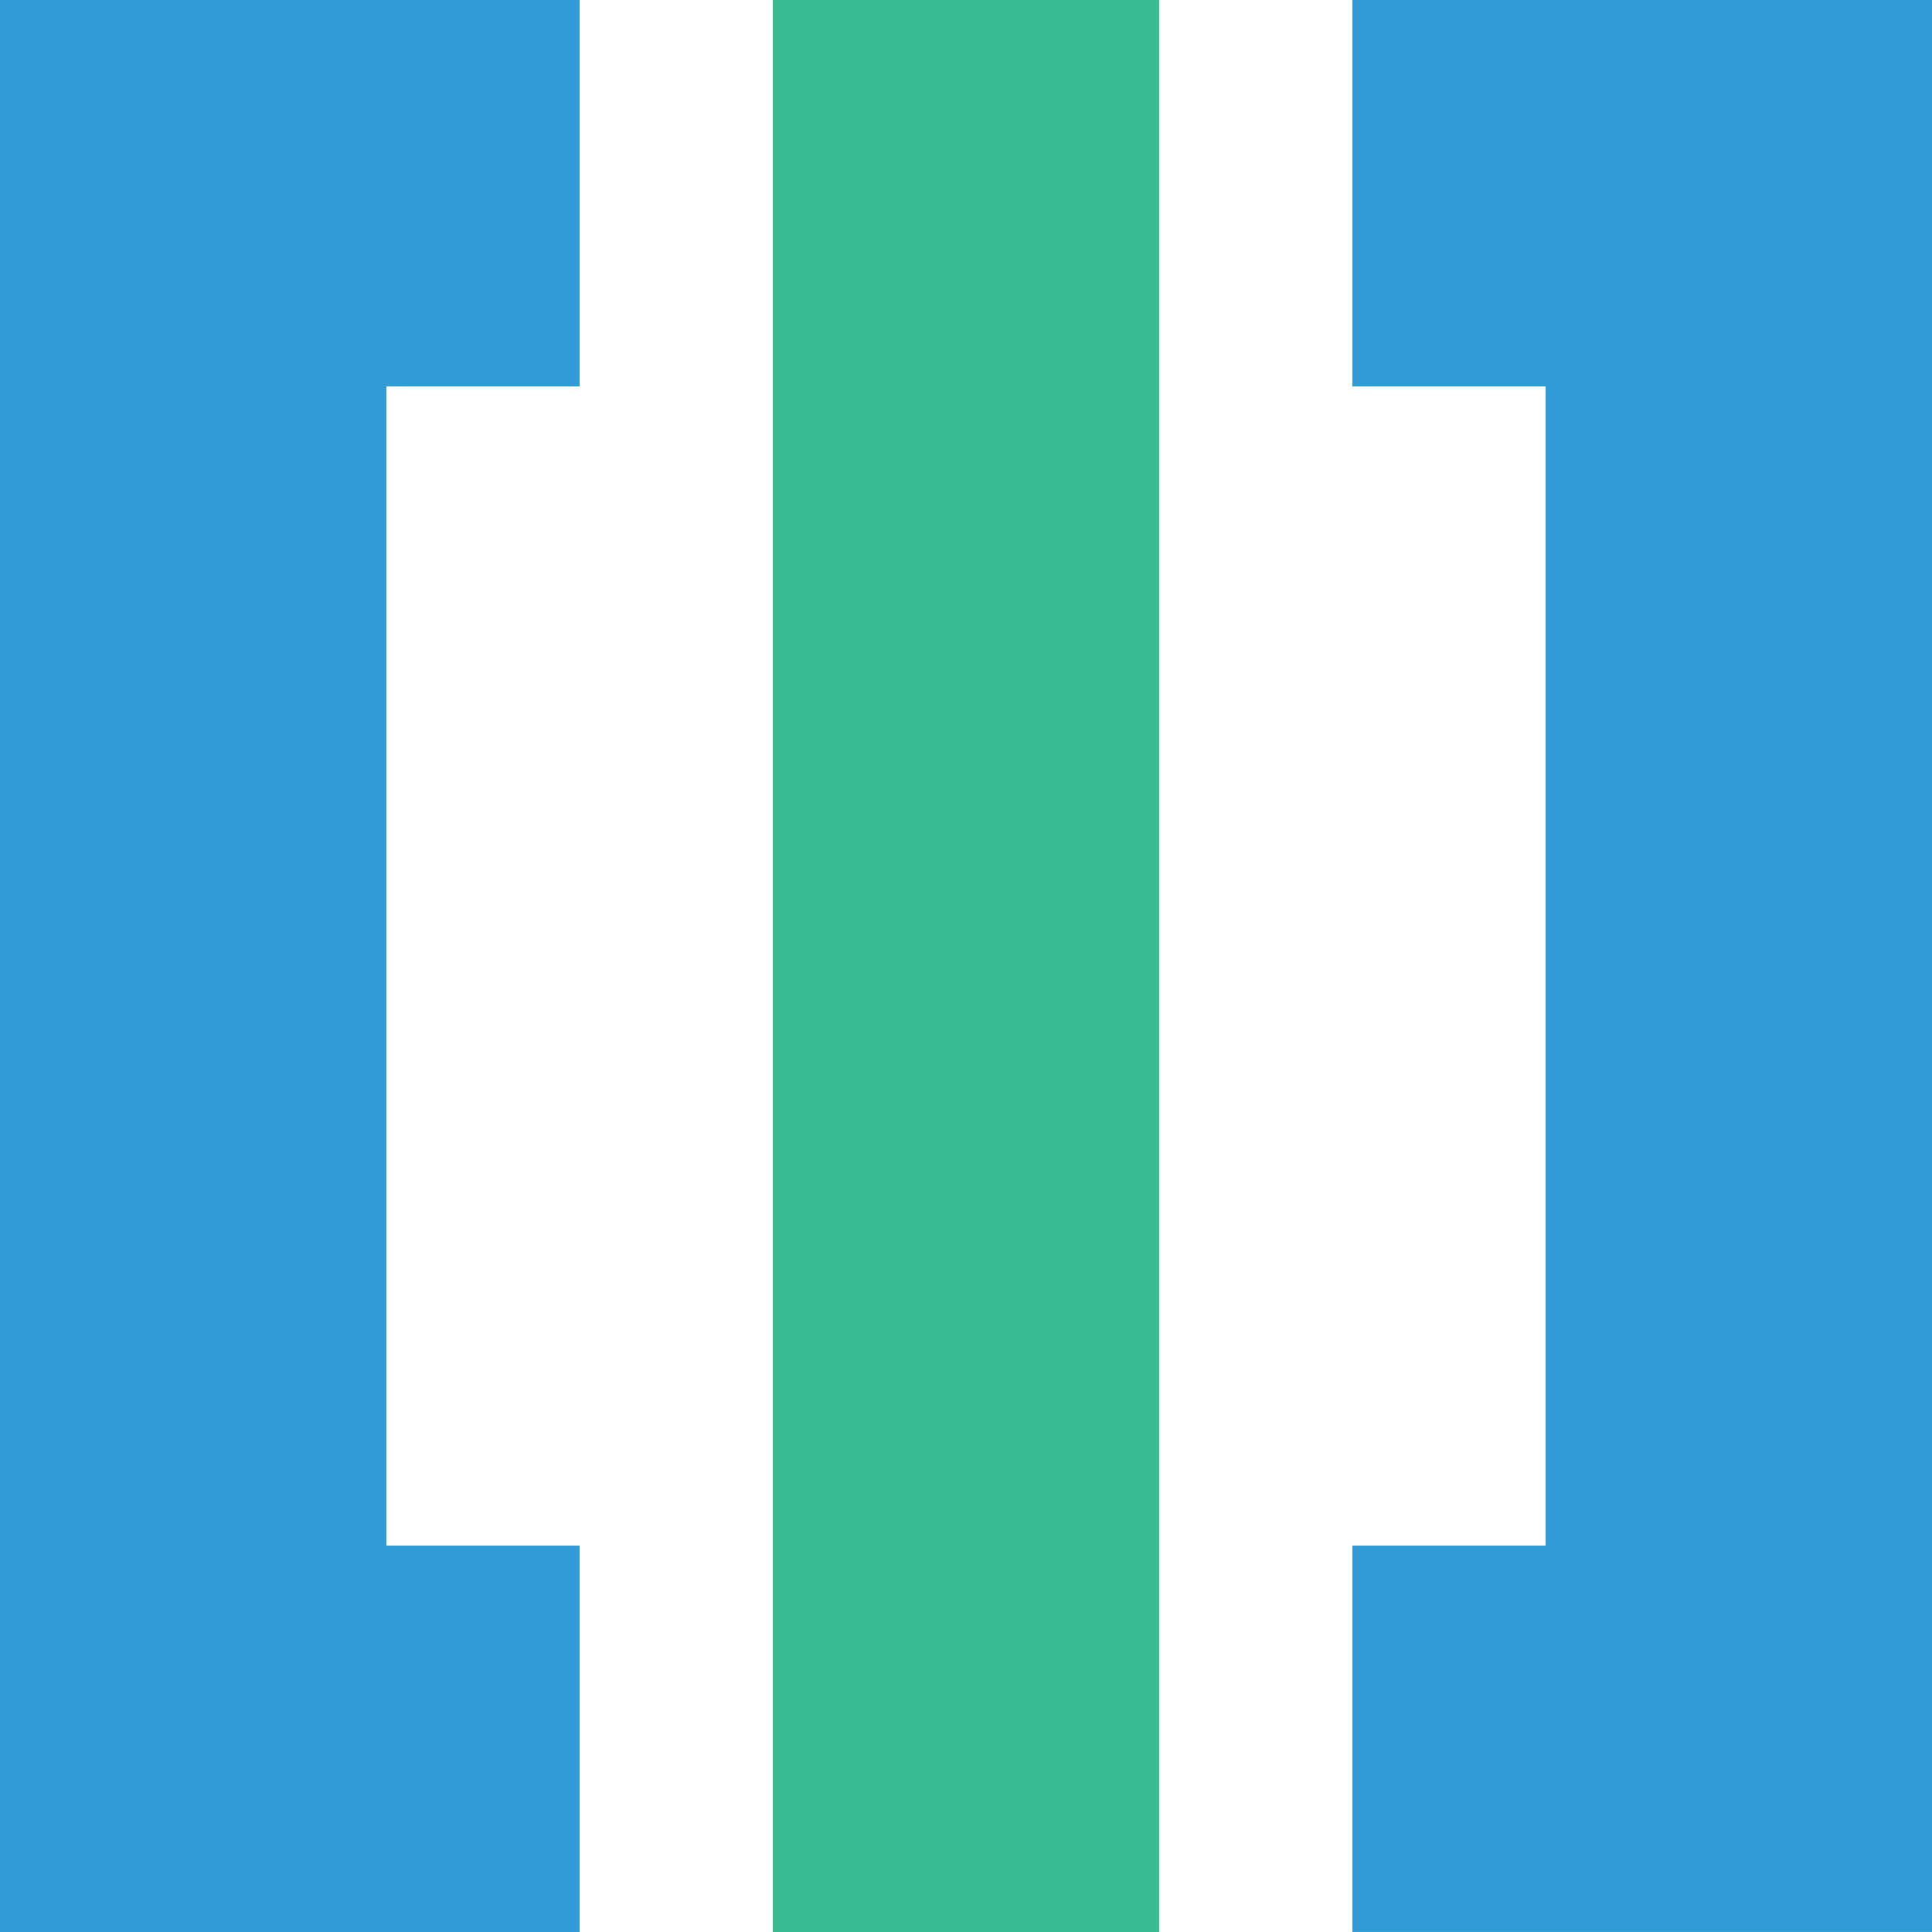
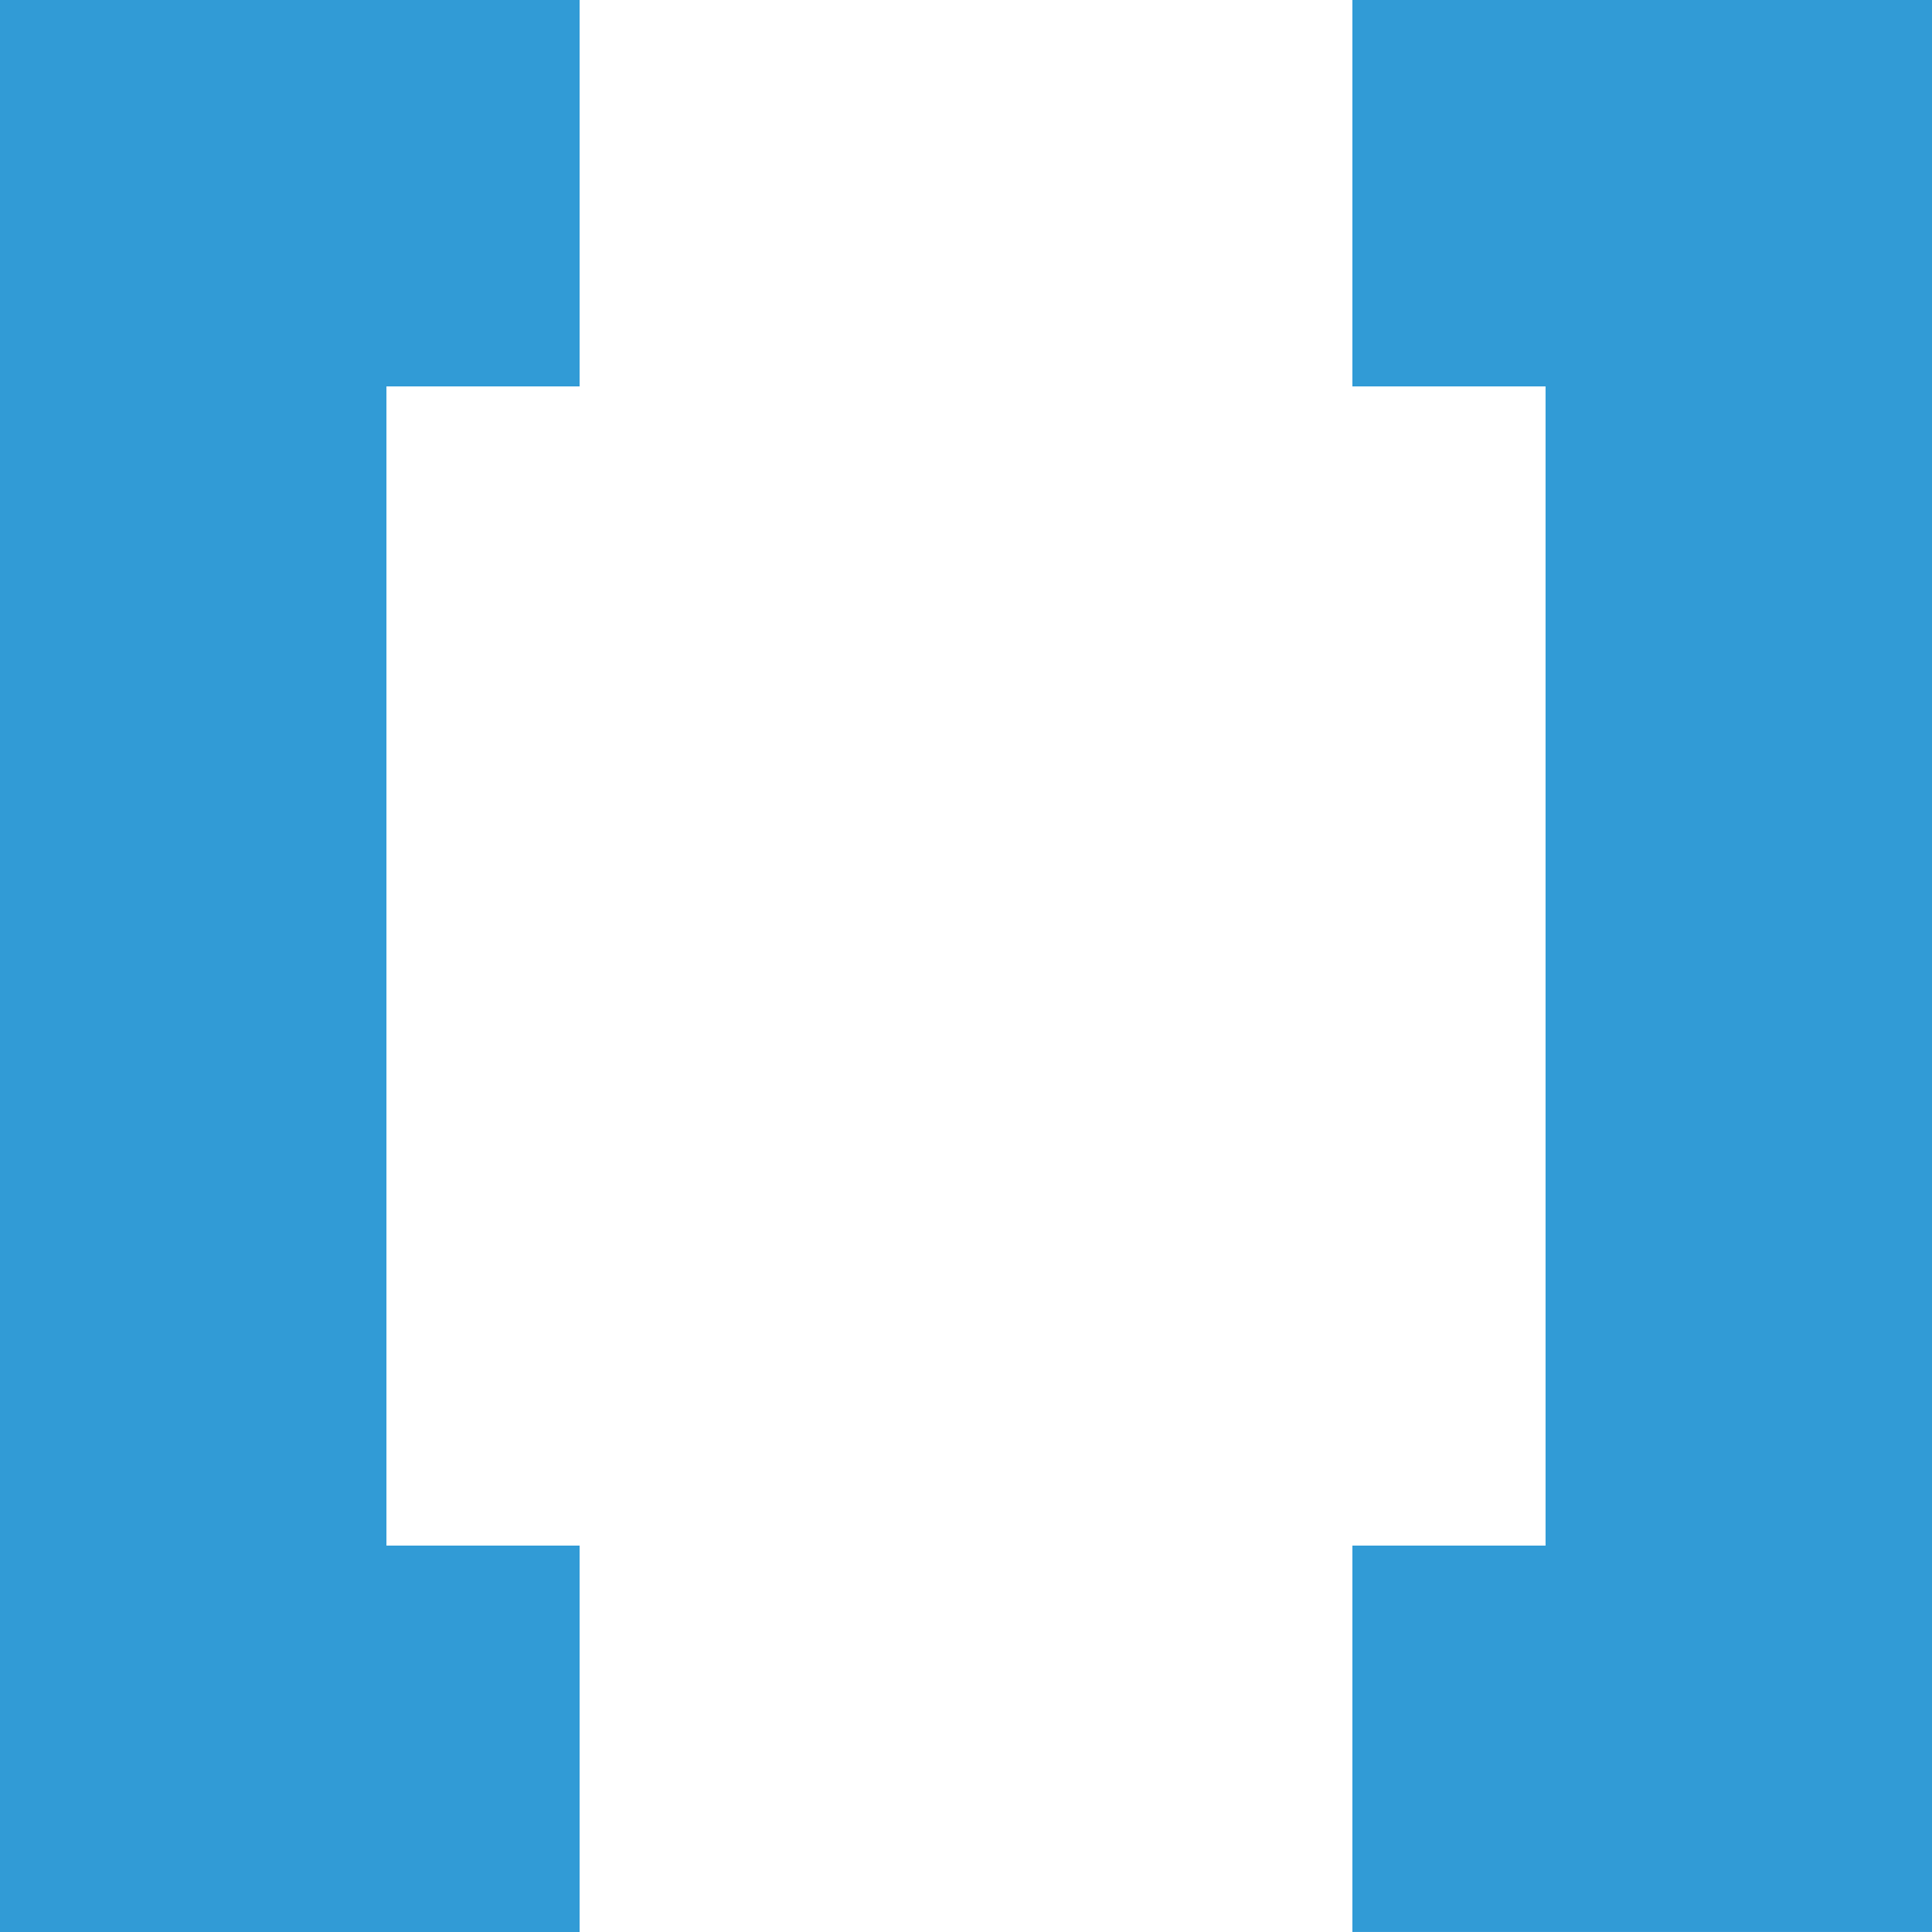
<svg xmlns="http://www.w3.org/2000/svg" id="Layer_1" data-name="Layer 1" viewBox="0 0 512 512">
  <defs>
    <style>
      .cls-1 {
        fill: #39ba91;
      }

      .cls-1, .cls-2 {
        stroke-width: 0px;
      }

      .cls-2 {
        fill: #319bd6;
      }
    </style>
  </defs>
-   <rect class="cls-1" x="204.8" y="0" width="102.41" height="512" />
  <polygon class="cls-2" points="153.6 409.6 102.41 409.6 102.41 102.4 153.6 102.4 153.6 0 0 0 0 512.01 153.6 512.01 153.6 409.6" />
  <polygon class="cls-2" points="358.4 0 358.4 102.4 409.59 102.4 409.59 409.6 358.4 409.6 358.4 511.99 512 511.99 512 0 358.4 0" />
</svg>